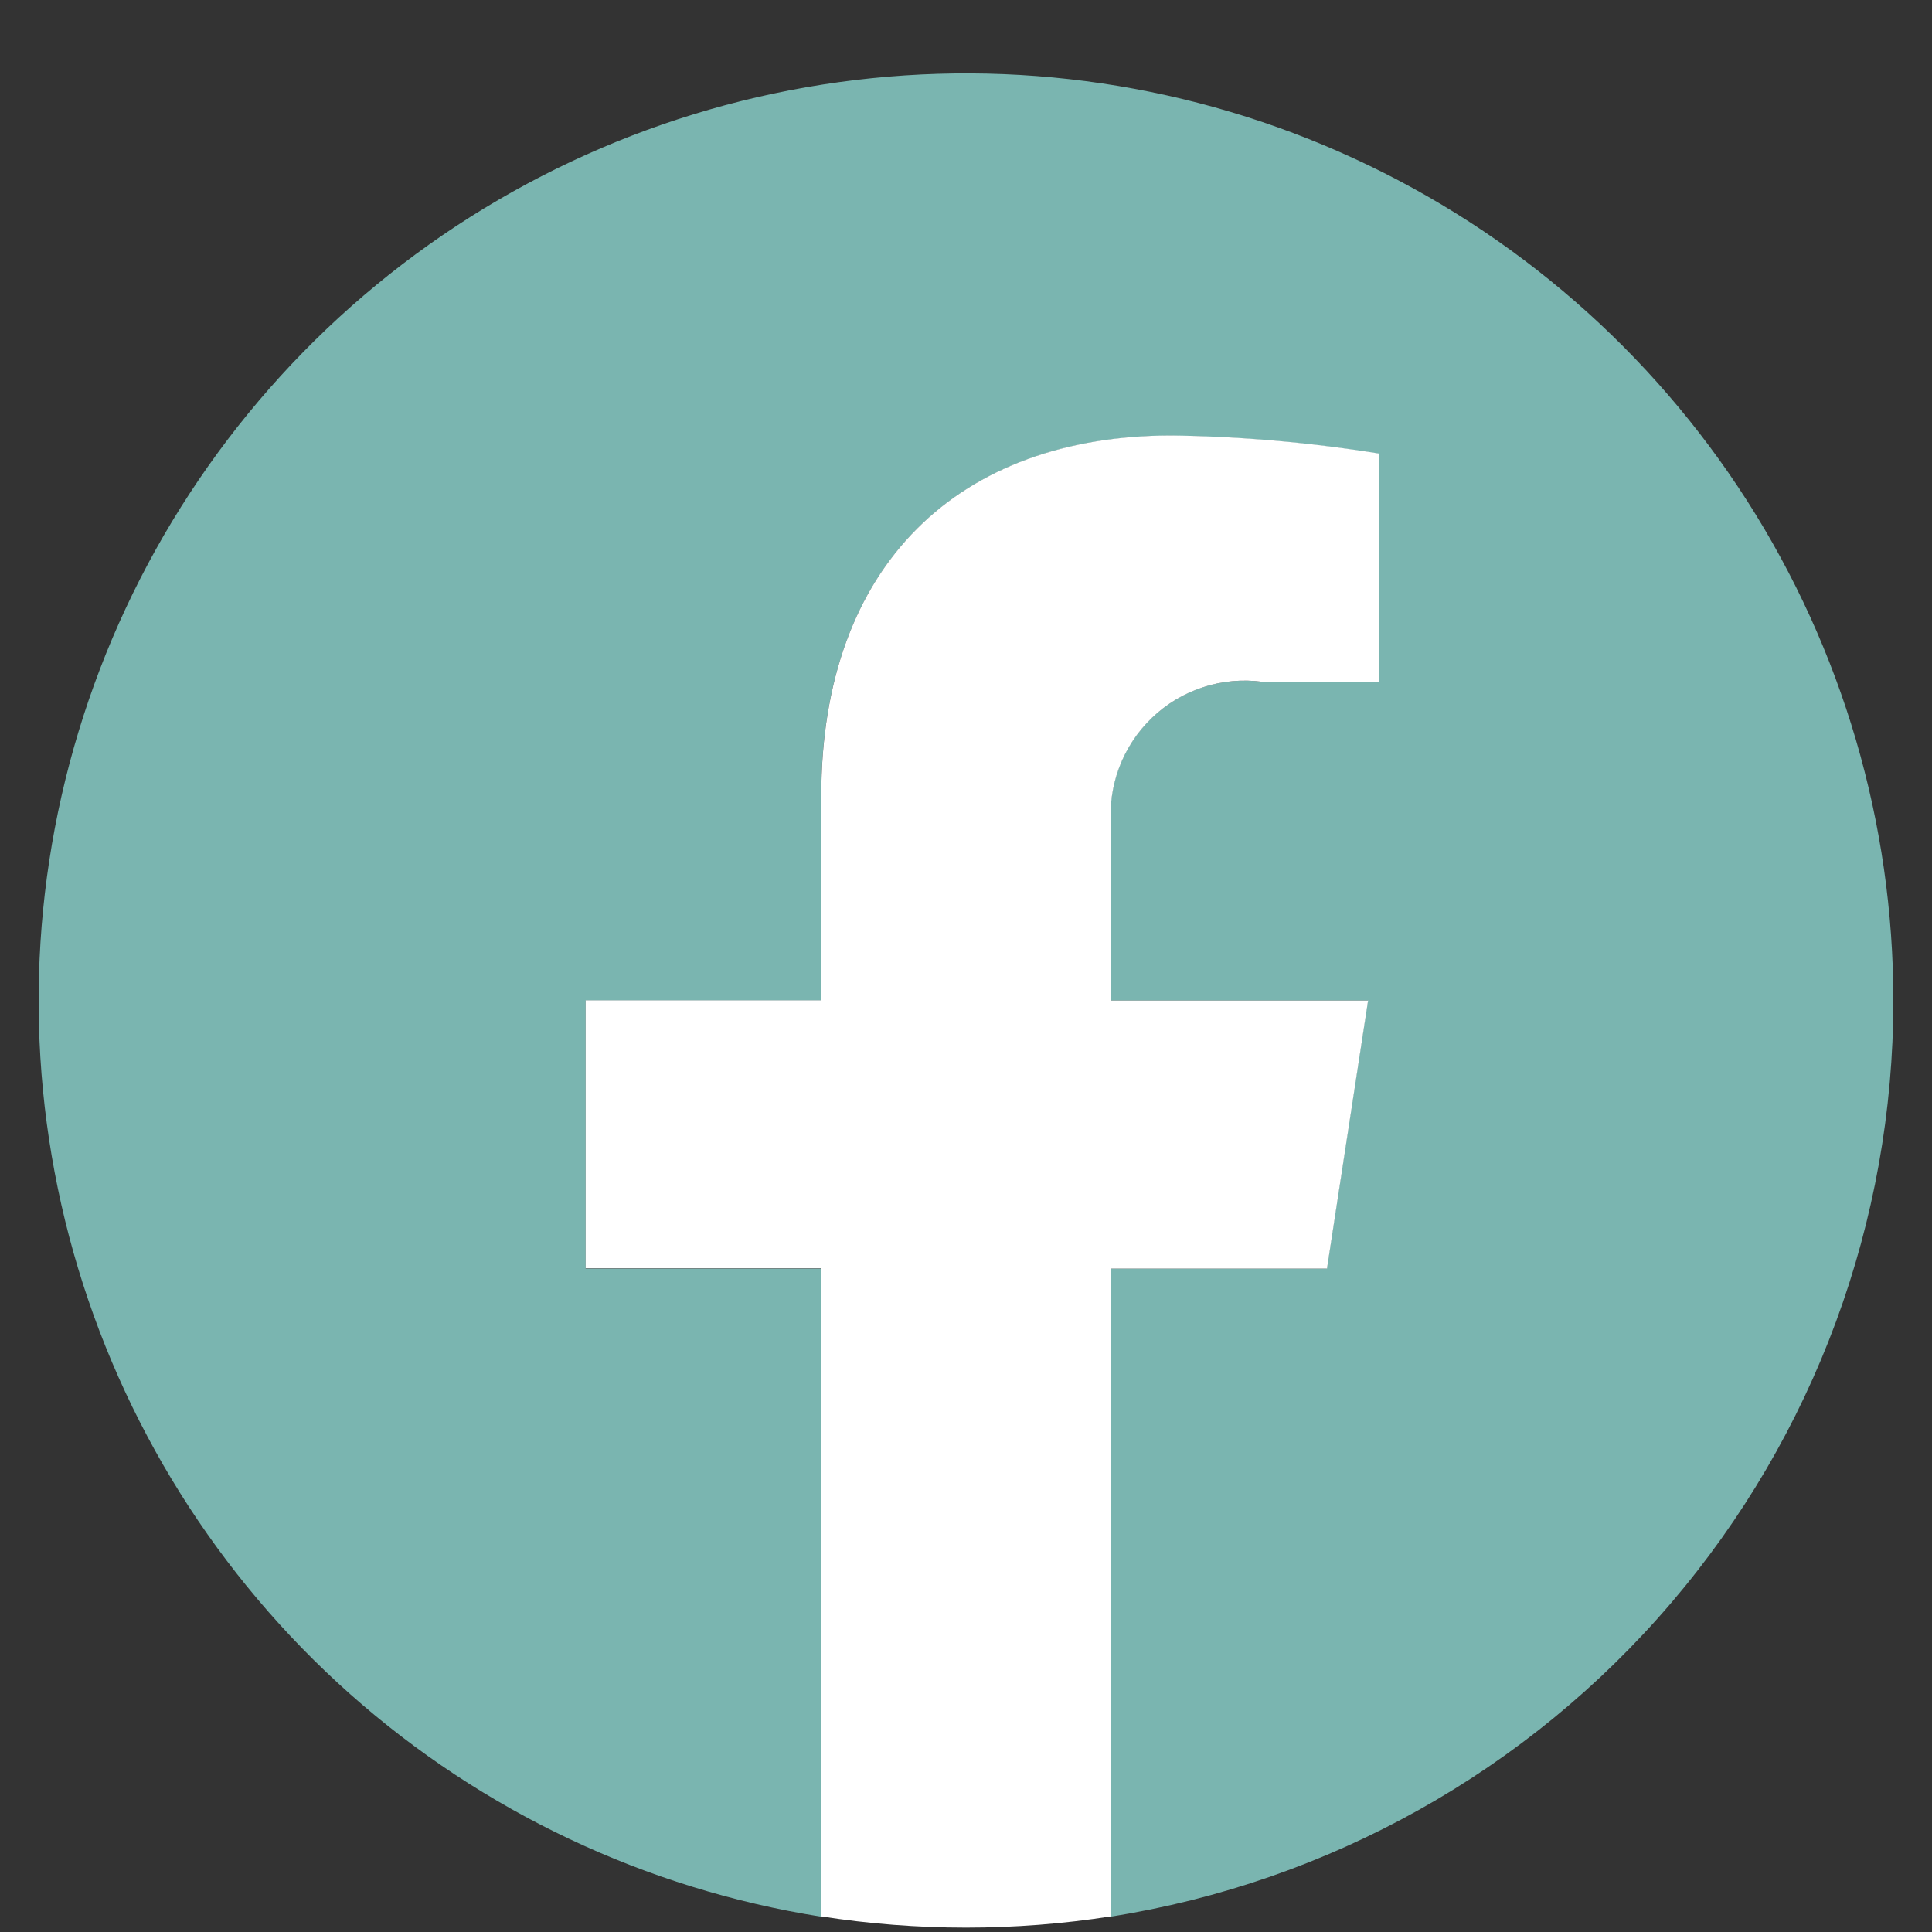
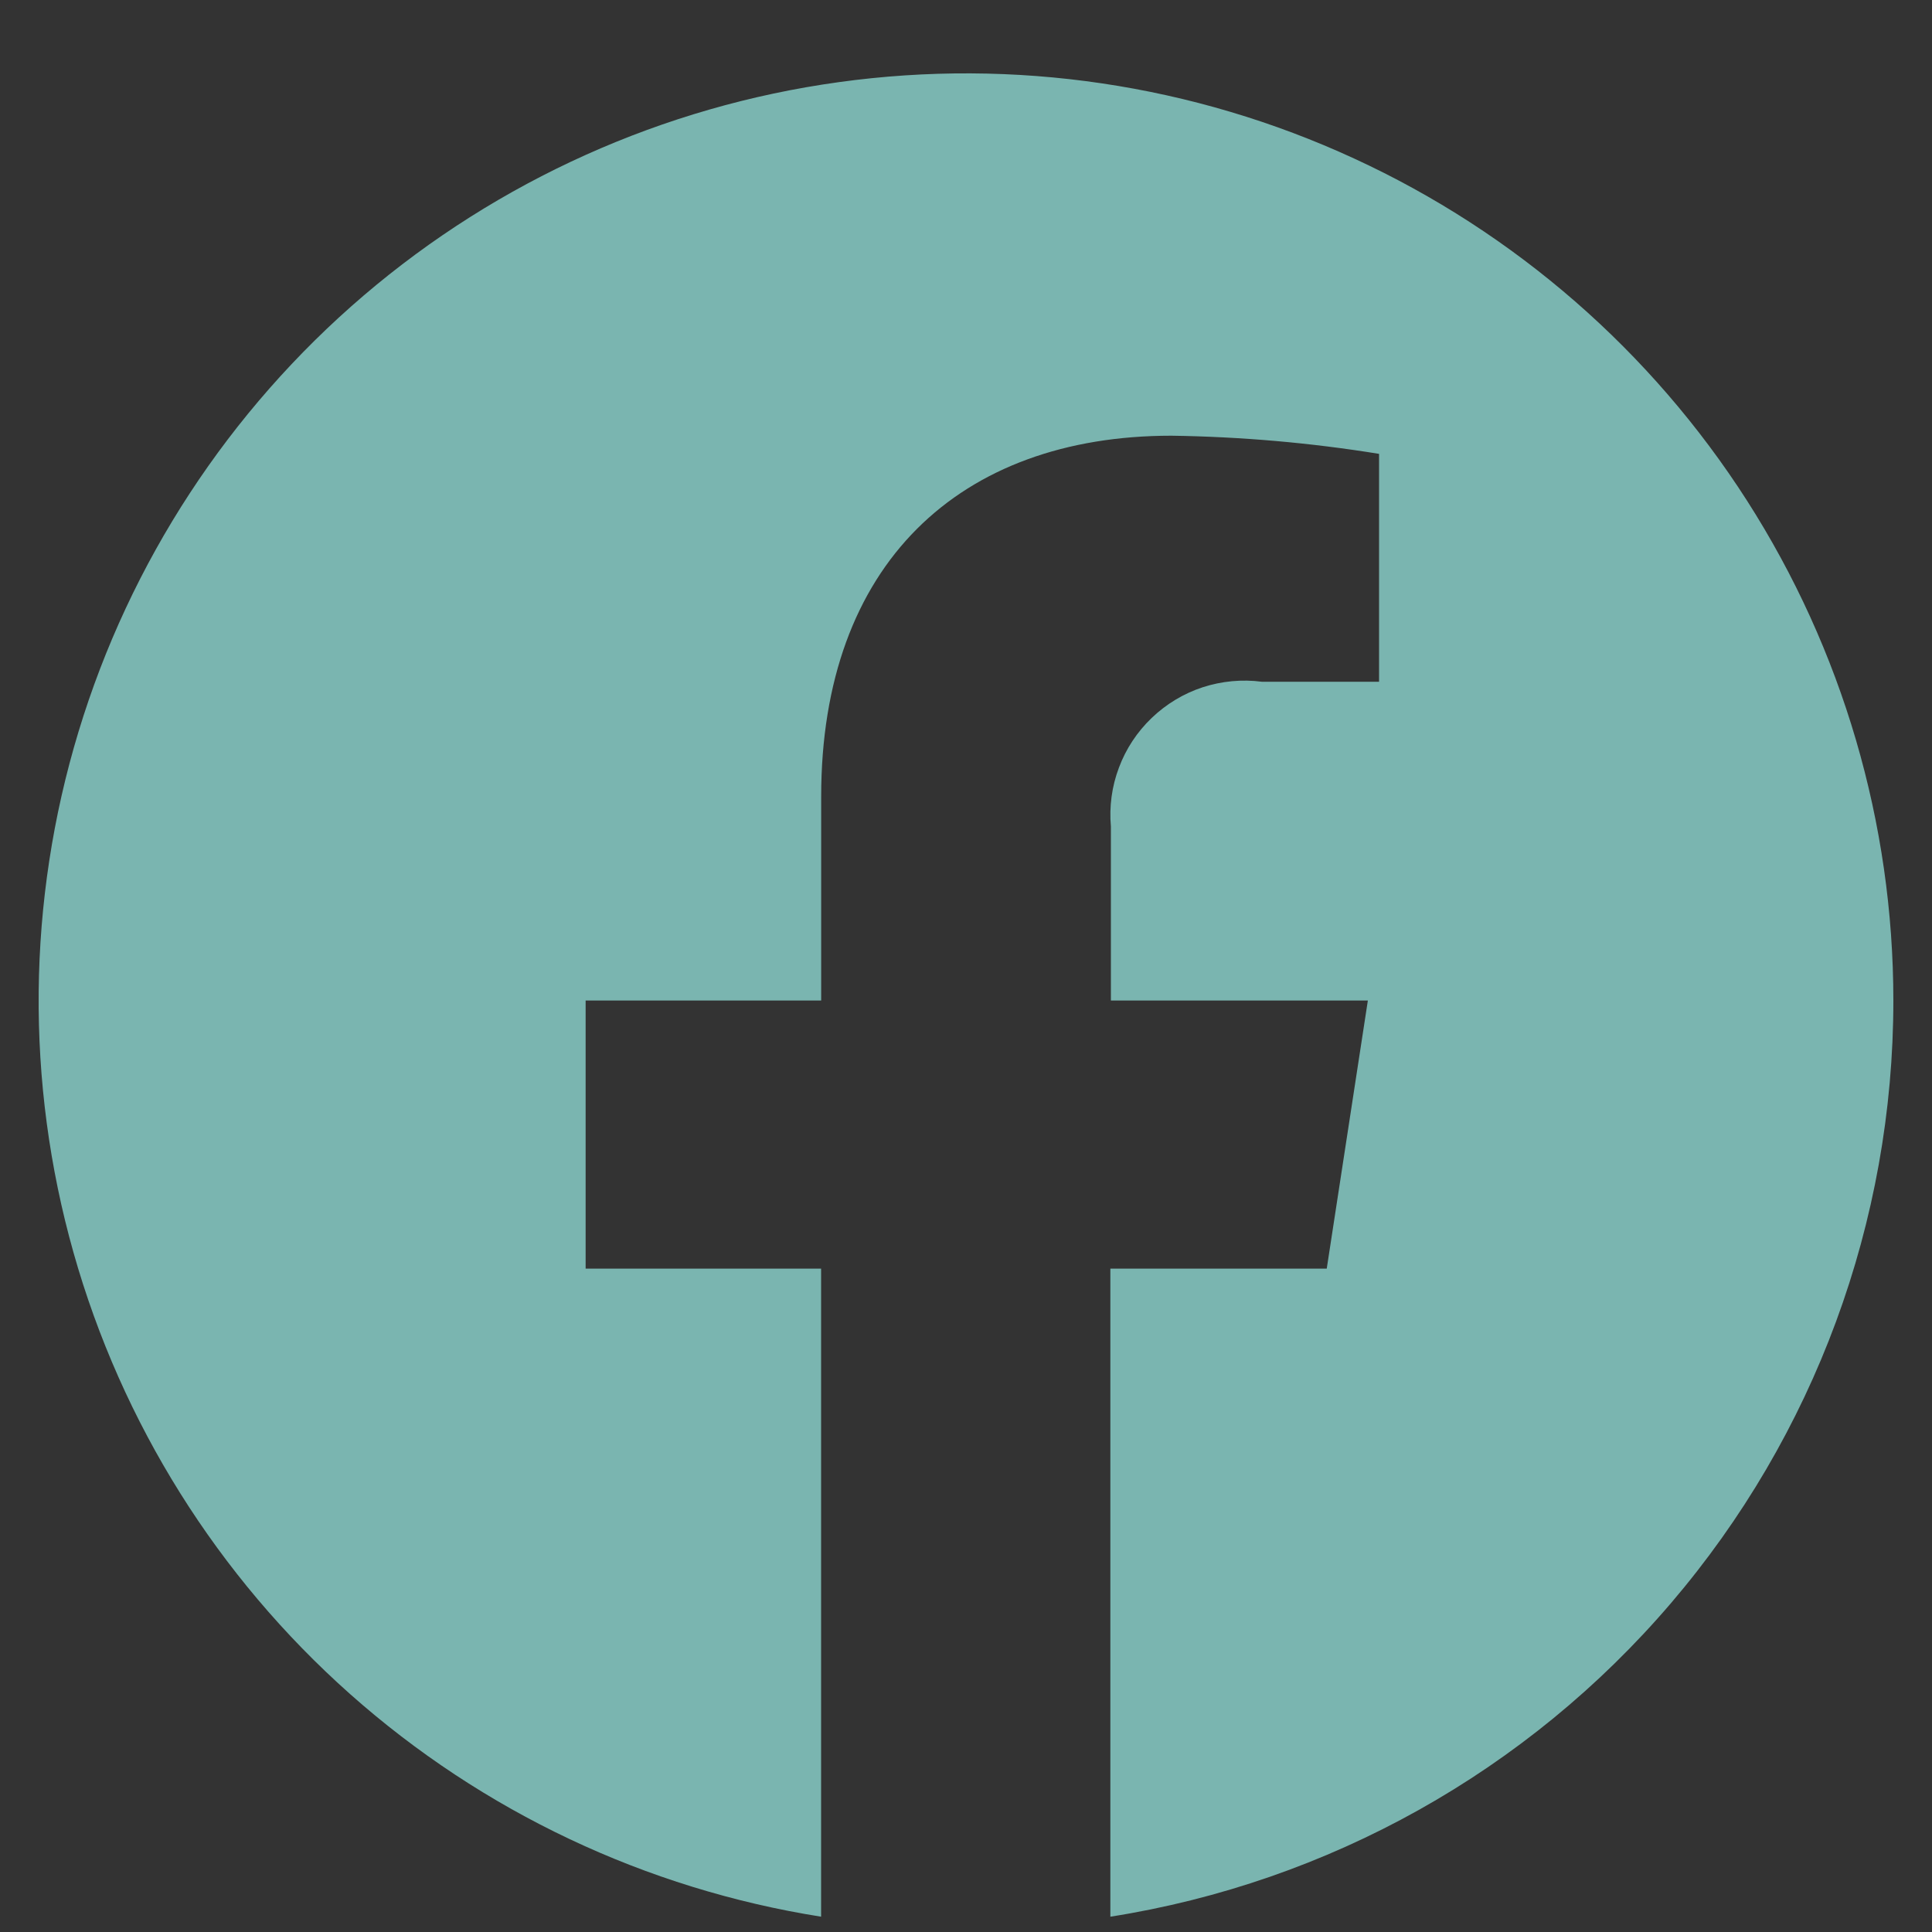
<svg xmlns="http://www.w3.org/2000/svg" width="25" height="25" viewBox="0 0 25 25" fill="none">
  <rect x="0" y="0" width="25" height="25" fill="#333333" stroke="none" />
  <g clip-path="url(#clip0_4478:17061)">
    <path d="M24.5 12.947C24.5 10.654 23.842 8.409 22.606 6.478C21.369 4.547 19.605 3.01 17.522 2.051C15.44 1.091 13.126 0.748 10.854 1.063C8.582 1.377 6.449 2.336 4.705 3.825C2.962 5.315 1.681 7.273 1.016 9.468C0.351 11.662 0.328 14.001 0.951 16.208C1.574 18.415 2.816 20.398 4.53 21.921C6.245 23.444 8.36 24.443 10.625 24.802V16.416H7.578V12.947H10.626V10.307C10.626 7.3 12.417 5.638 15.158 5.638C16.058 5.651 16.956 5.729 17.845 5.873V8.822H16.33C16.073 8.788 15.81 8.813 15.563 8.893C15.316 8.974 15.091 9.11 14.903 9.29C14.715 9.47 14.57 9.689 14.479 9.933C14.387 10.176 14.352 10.437 14.375 10.696V12.947H17.7L17.168 16.416H14.368V24.802C17.192 24.357 19.765 22.918 21.622 20.745C23.48 18.571 24.5 15.806 24.5 12.947Z" fill="#7AB5B0" />
-     <path d="M17.171 16.416L17.703 12.947H14.378V10.696C14.355 10.437 14.39 10.176 14.482 9.932C14.573 9.689 14.718 9.469 14.906 9.289C15.093 9.109 15.319 8.974 15.566 8.893C15.813 8.812 16.076 8.788 16.333 8.822H17.846V5.869C16.958 5.726 16.06 5.647 15.16 5.635C12.419 5.635 10.627 7.296 10.627 10.304V12.944H7.578V16.412H10.625V24.798C11.868 24.992 13.133 24.992 14.376 24.798V16.416H17.171Z" fill="white" />
  </g>
  <defs>
    <clipPath id="clip0_4478:17061">
      <rect width="24" height="24" fill="white" transform="translate(0.5 0.947)" />
    </clipPath>
  </defs>
</svg>